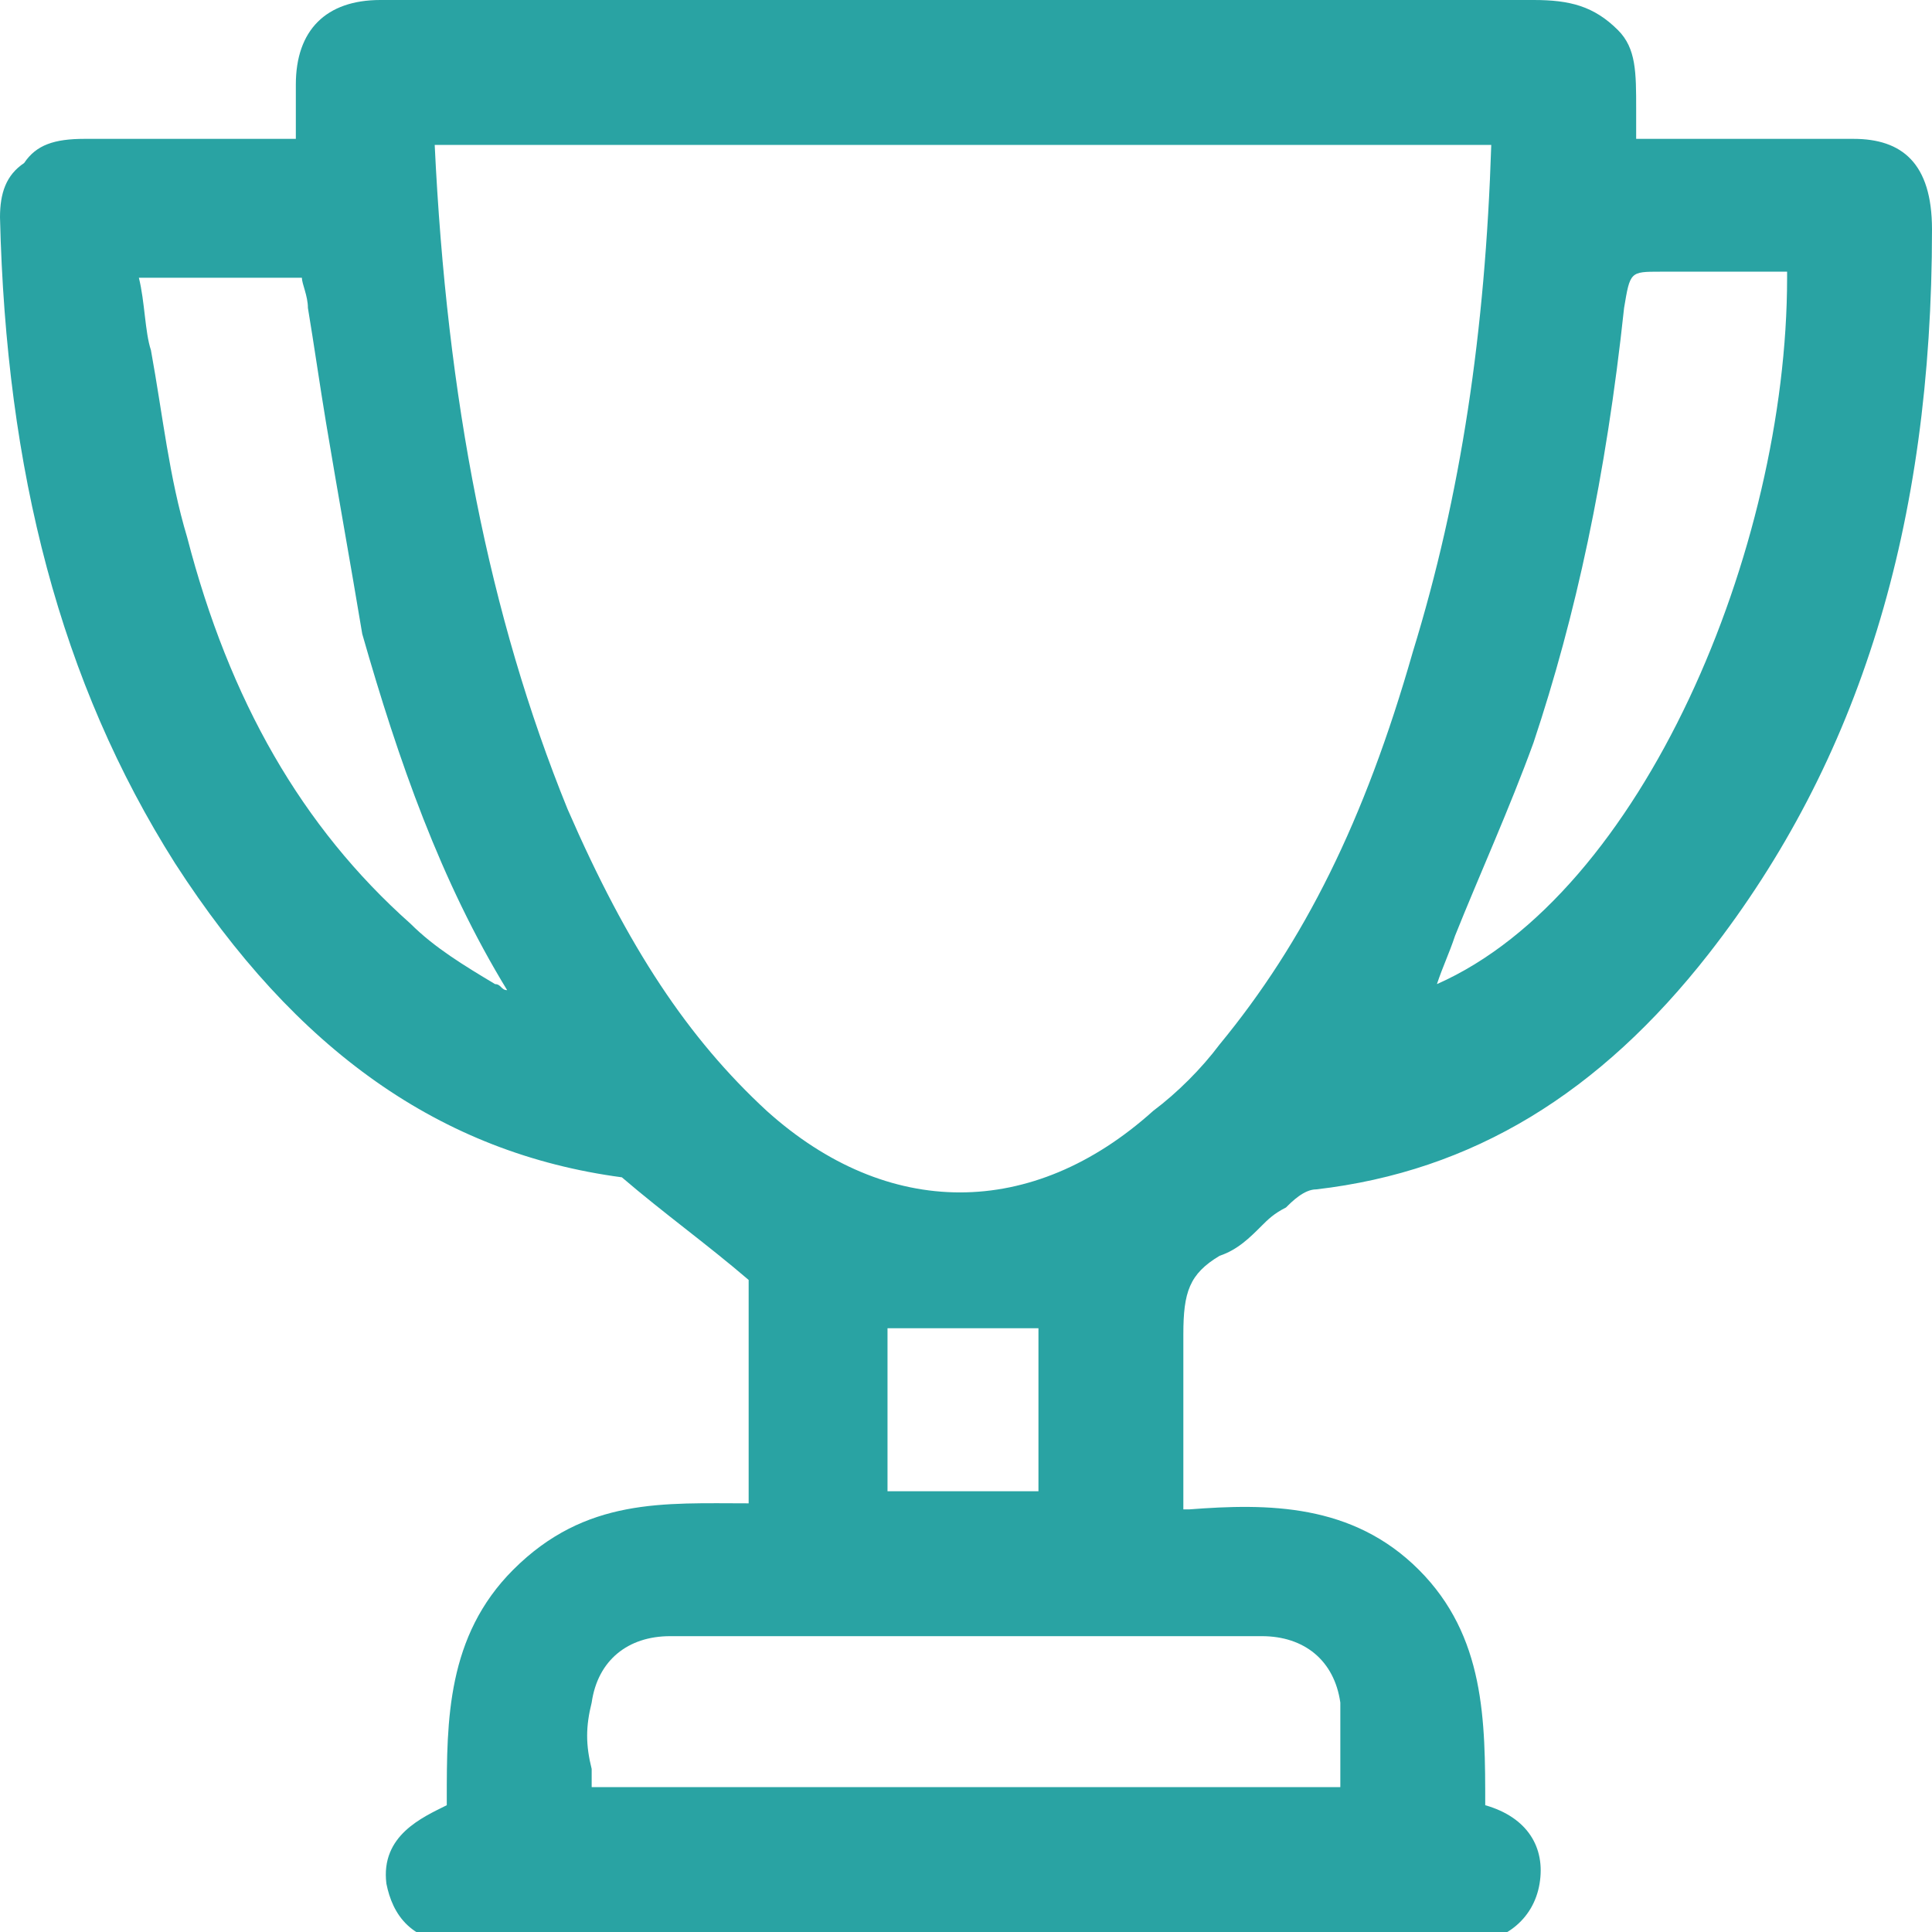
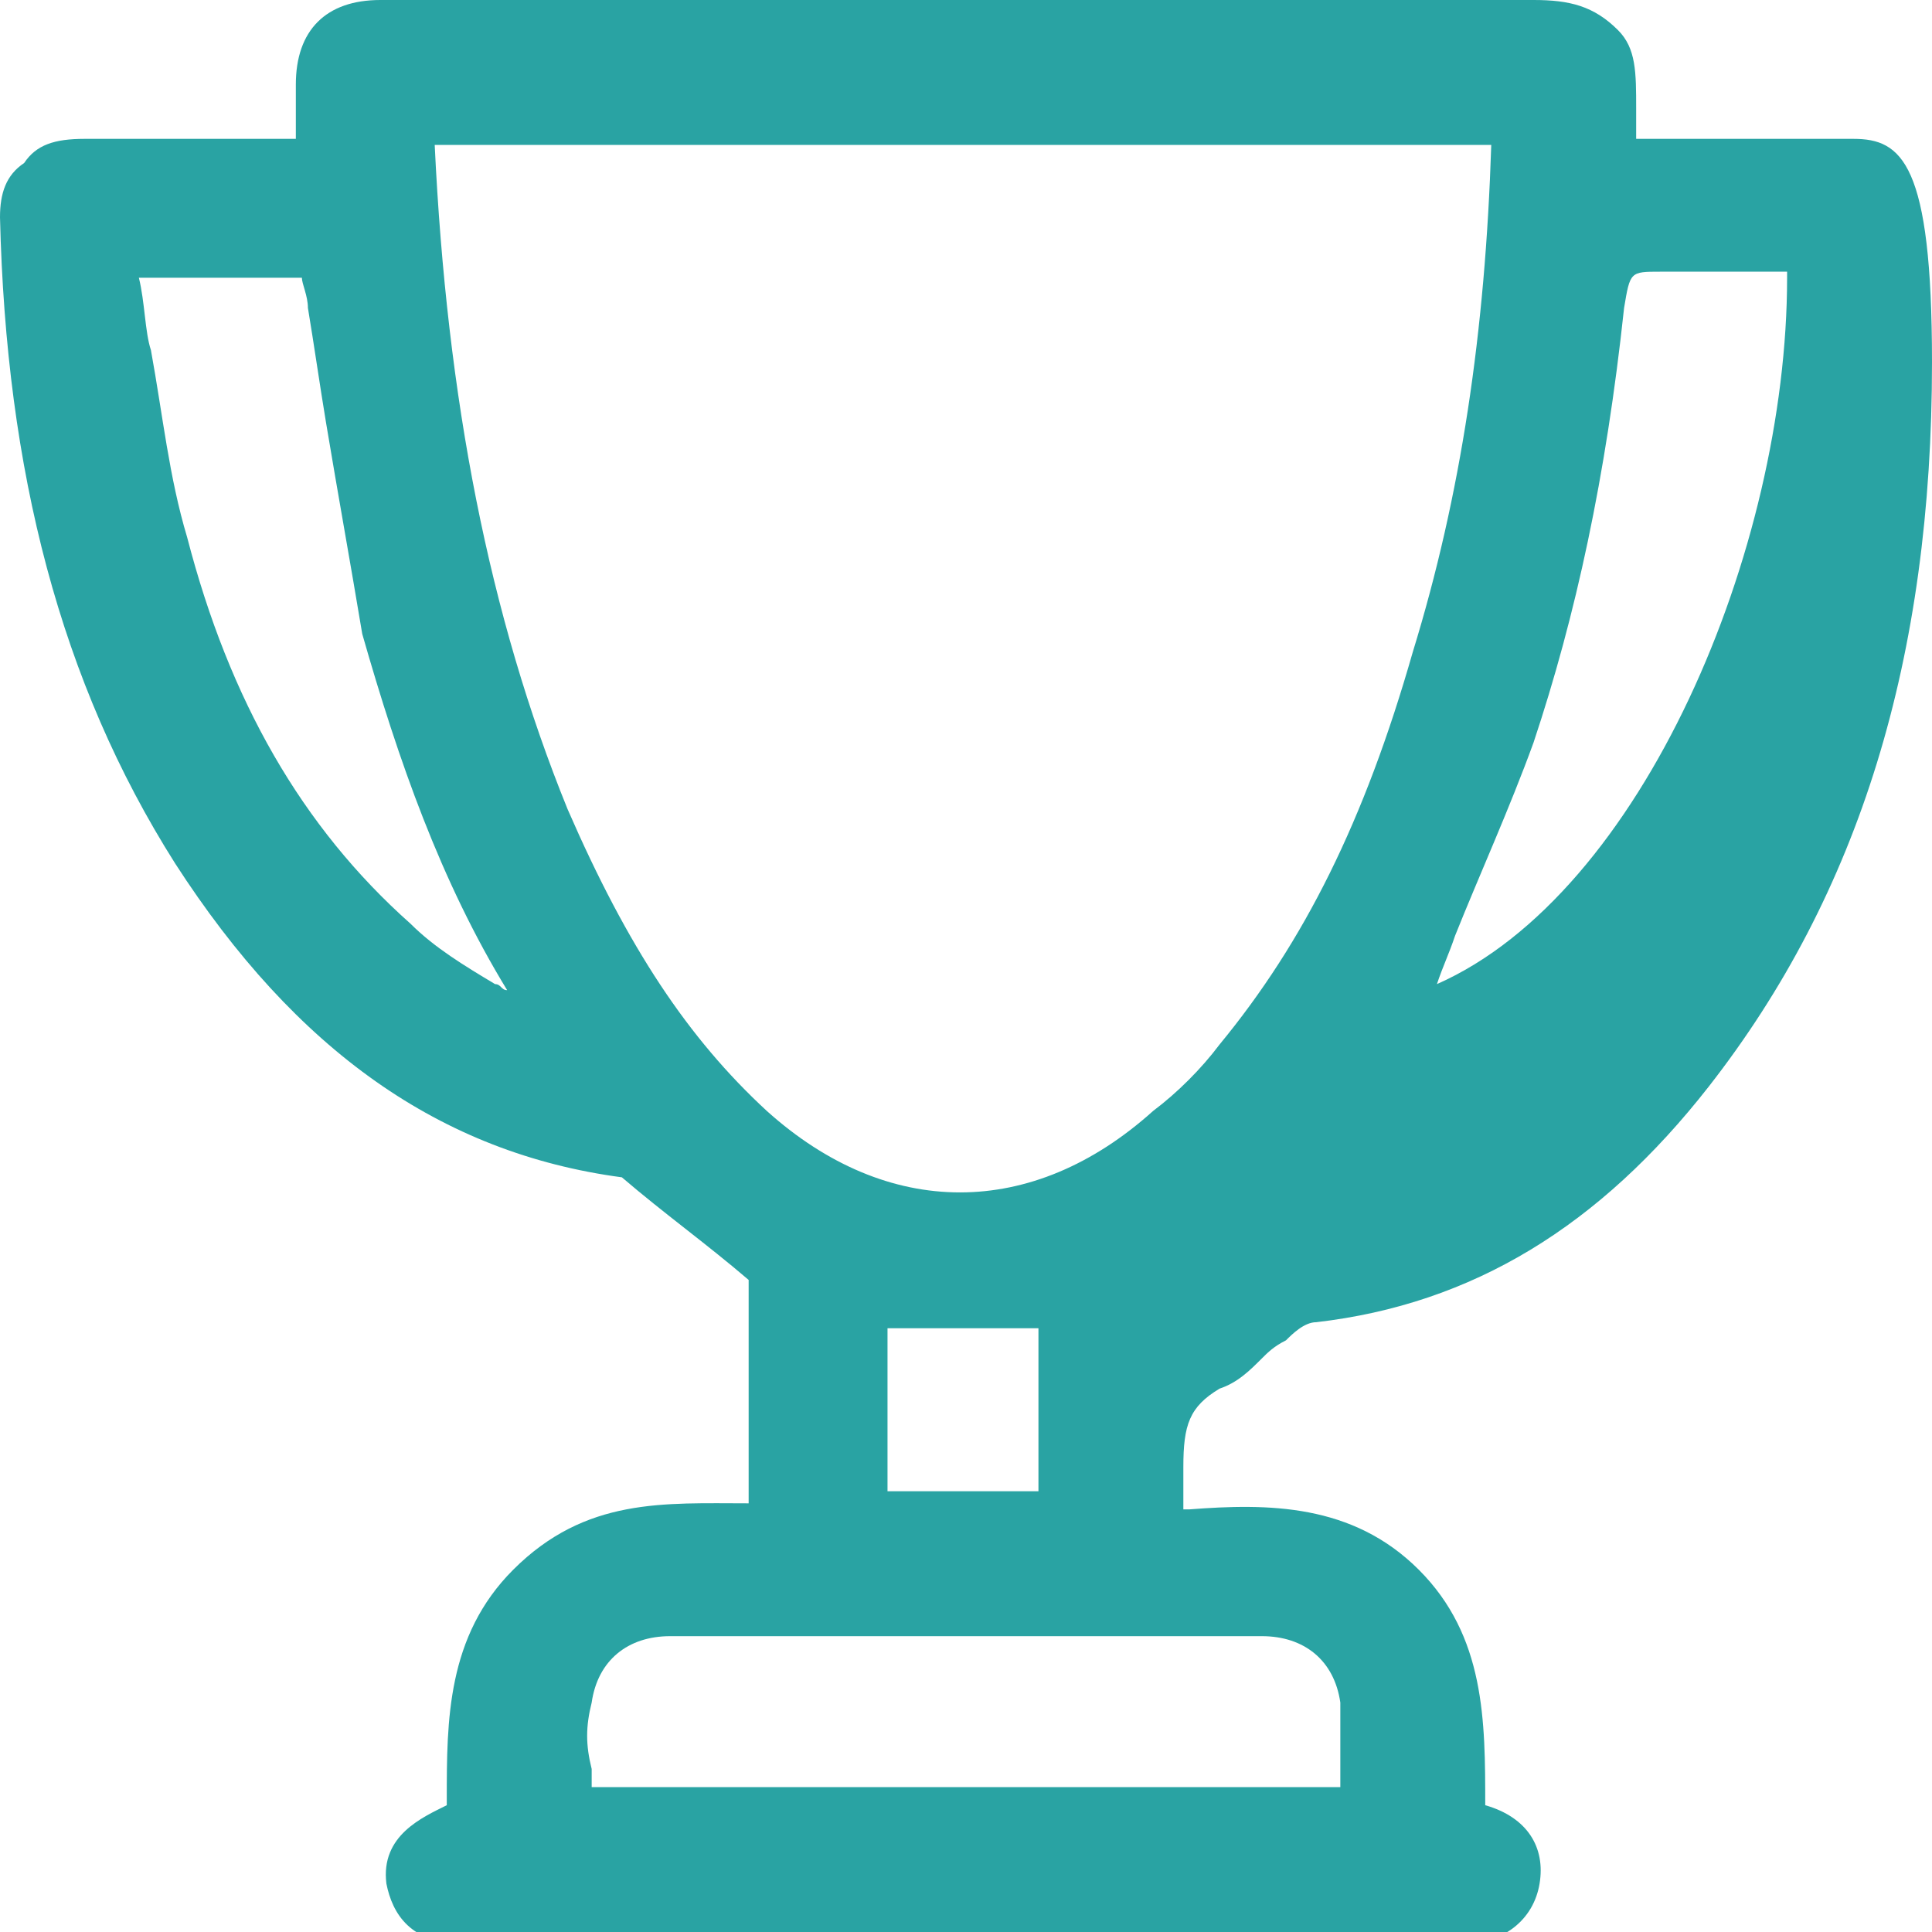
<svg xmlns="http://www.w3.org/2000/svg" version="1.1" id="Layer_1" x="0px" y="0px" width="32px" height="32px" viewBox="0 0 32 32" style="enable-background:new 0 0 32 32;" xml:space="preserve">
  <style type="text/css">
	.st0{fill:#29A3A3;}
</style>
-   <path class="st0" d="M30.7,2.3c-0.4,0-0.9,0-1.3,0c-0.5,0-0.9,0-1.4,0c-0.3,0-0.6,0-0.9,0v0c0-0.2,0-0.4,0-0.5c0-0.6,0-1-0.3-1.3  C26.4,0.1,26,0,25.4,0L11.3,0C9.6,0,8,0,6.3,0C5.4,0,4.9,0.5,4.9,1.4c0,0.2,0,0.5,0,0.8v0.1L4,2.3c-0.9,0-1.8,0-2.6,0  c-0.5,0-0.8,0.1-1,0.4C0.1,2.9,0,3.2,0,3.6c0.1,4.2,1,7.7,2.9,10.7c2,3.1,4.4,4.8,7.4,5.2c0.7,0.6,1.4,1.1,2.1,1.7v3.7  c-1.4,0-2.7-0.1-3.9,1.1c-1.1,1.1-1.1,2.5-1.1,3.8l0,0.1c-0.4,0.2-1.1,0.5-1,1.3c0.1,0.5,0.4,1,1.3,1c5.5,0,11,0,16.5,0c0,0,0,0,0,0  c0.7,0,1.2-0.4,1.3-1c0.1-0.6-0.2-1.1-0.9-1.3c0,0,0,0,0,0c0-1.4,0-2.8-1.1-3.9c-1.1-1.1-2.5-1.1-3.8-1l-0.1,0c0-0.2,0-0.5,0-0.7  c0-0.7,0-1.5,0-2.2c0-0.7,0.1-1,0.6-1.3c0.3-0.1,0.5-0.3,0.7-0.5c0.1-0.1,0.2-0.2,0.4-0.3c0.1-0.1,0.3-0.3,0.5-0.3  c2.6-0.3,4.7-1.6,6.5-3.9c2.5-3.2,3.7-7.1,3.7-12C32,2.7,31.5,2.3,30.7,2.3z M9.8,28.2c0.1-0.7,0.6-1.1,1.3-1.1c3.3,0,6.6,0,9.8,0  c0.7,0,1.2,0.4,1.3,1.1c0,0.4,0,0.7,0,1.1c0,0.1,0,0.2,0,0.3H9.8c0-0.1,0-0.2,0-0.3C9.7,28.9,9.7,28.6,9.8,28.2z M29.6,4.6  c0,4.5-2.4,10.2-5.8,11.7c0.1-0.3,0.2-0.5,0.3-0.8c0.4-1,0.9-2.1,1.3-3.2c0.7-2.1,1.2-4.4,1.5-7.2c0.1-0.6,0.1-0.6,0.6-0.6H29H29.6z   M14.7,24.7V22h2.5v2.7H14.7z M8.4,16.4c-0.1,0-0.1-0.1-0.2-0.1c-0.5-0.3-1-0.6-1.4-1C5,13.7,3.8,11.6,3.1,8.9c-0.3-1-0.4-2-0.6-3.1  C2.4,5.5,2.4,5,2.3,4.6l0.5,0c0.8,0,1.5,0,2.2,0C5,4.7,5.1,4.9,5.1,5.1c0.1,0.6,0.2,1.3,0.3,1.9c0.2,1.2,0.4,2.3,0.6,3.5  C6.6,12.6,7.3,14.6,8.4,16.4z M24.7,2.4c-0.1,3.1-0.5,5.8-1.3,8.4c-0.8,2.8-1.8,4.8-3.2,6.5c-0.3,0.4-0.7,0.8-1.1,1.1  c-2,1.8-4.4,1.8-6.4,0c-1.3-1.2-2.3-2.7-3.3-5c-1.3-3.2-2-6.8-2.2-11H24.7z" />
+   <path class="st0" d="M30.7,2.3c-0.4,0-0.9,0-1.3,0c-0.5,0-0.9,0-1.4,0c-0.3,0-0.6,0-0.9,0v0c0-0.2,0-0.4,0-0.5c0-0.6,0-1-0.3-1.3  C26.4,0.1,26,0,25.4,0L11.3,0C9.6,0,8,0,6.3,0C5.4,0,4.9,0.5,4.9,1.4c0,0.2,0,0.5,0,0.8v0.1L4,2.3c-0.9,0-1.8,0-2.6,0  c-0.5,0-0.8,0.1-1,0.4C0.1,2.9,0,3.2,0,3.6c0.1,4.2,1,7.7,2.9,10.7c2,3.1,4.4,4.8,7.4,5.2c0.7,0.6,1.4,1.1,2.1,1.7v3.7  c-1.4,0-2.7-0.1-3.9,1.1c-1.1,1.1-1.1,2.5-1.1,3.8l0,0.1c-0.4,0.2-1.1,0.5-1,1.3c0.1,0.5,0.4,1,1.3,1c5.5,0,11,0,16.5,0c0,0,0,0,0,0  c0.7,0,1.2-0.4,1.3-1c0.1-0.6-0.2-1.1-0.9-1.3c0,0,0,0,0,0c0-1.4,0-2.8-1.1-3.9c-1.1-1.1-2.5-1.1-3.8-1l-0.1,0c0-0.2,0-0.5,0-0.7  c0-0.7,0.1-1,0.6-1.3c0.3-0.1,0.5-0.3,0.7-0.5c0.1-0.1,0.2-0.2,0.4-0.3c0.1-0.1,0.3-0.3,0.5-0.3  c2.6-0.3,4.7-1.6,6.5-3.9c2.5-3.2,3.7-7.1,3.7-12C32,2.7,31.5,2.3,30.7,2.3z M9.8,28.2c0.1-0.7,0.6-1.1,1.3-1.1c3.3,0,6.6,0,9.8,0  c0.7,0,1.2,0.4,1.3,1.1c0,0.4,0,0.7,0,1.1c0,0.1,0,0.2,0,0.3H9.8c0-0.1,0-0.2,0-0.3C9.7,28.9,9.7,28.6,9.8,28.2z M29.6,4.6  c0,4.5-2.4,10.2-5.8,11.7c0.1-0.3,0.2-0.5,0.3-0.8c0.4-1,0.9-2.1,1.3-3.2c0.7-2.1,1.2-4.4,1.5-7.2c0.1-0.6,0.1-0.6,0.6-0.6H29H29.6z   M14.7,24.7V22h2.5v2.7H14.7z M8.4,16.4c-0.1,0-0.1-0.1-0.2-0.1c-0.5-0.3-1-0.6-1.4-1C5,13.7,3.8,11.6,3.1,8.9c-0.3-1-0.4-2-0.6-3.1  C2.4,5.5,2.4,5,2.3,4.6l0.5,0c0.8,0,1.5,0,2.2,0C5,4.7,5.1,4.9,5.1,5.1c0.1,0.6,0.2,1.3,0.3,1.9c0.2,1.2,0.4,2.3,0.6,3.5  C6.6,12.6,7.3,14.6,8.4,16.4z M24.7,2.4c-0.1,3.1-0.5,5.8-1.3,8.4c-0.8,2.8-1.8,4.8-3.2,6.5c-0.3,0.4-0.7,0.8-1.1,1.1  c-2,1.8-4.4,1.8-6.4,0c-1.3-1.2-2.3-2.7-3.3-5c-1.3-3.2-2-6.8-2.2-11H24.7z" />
</svg>